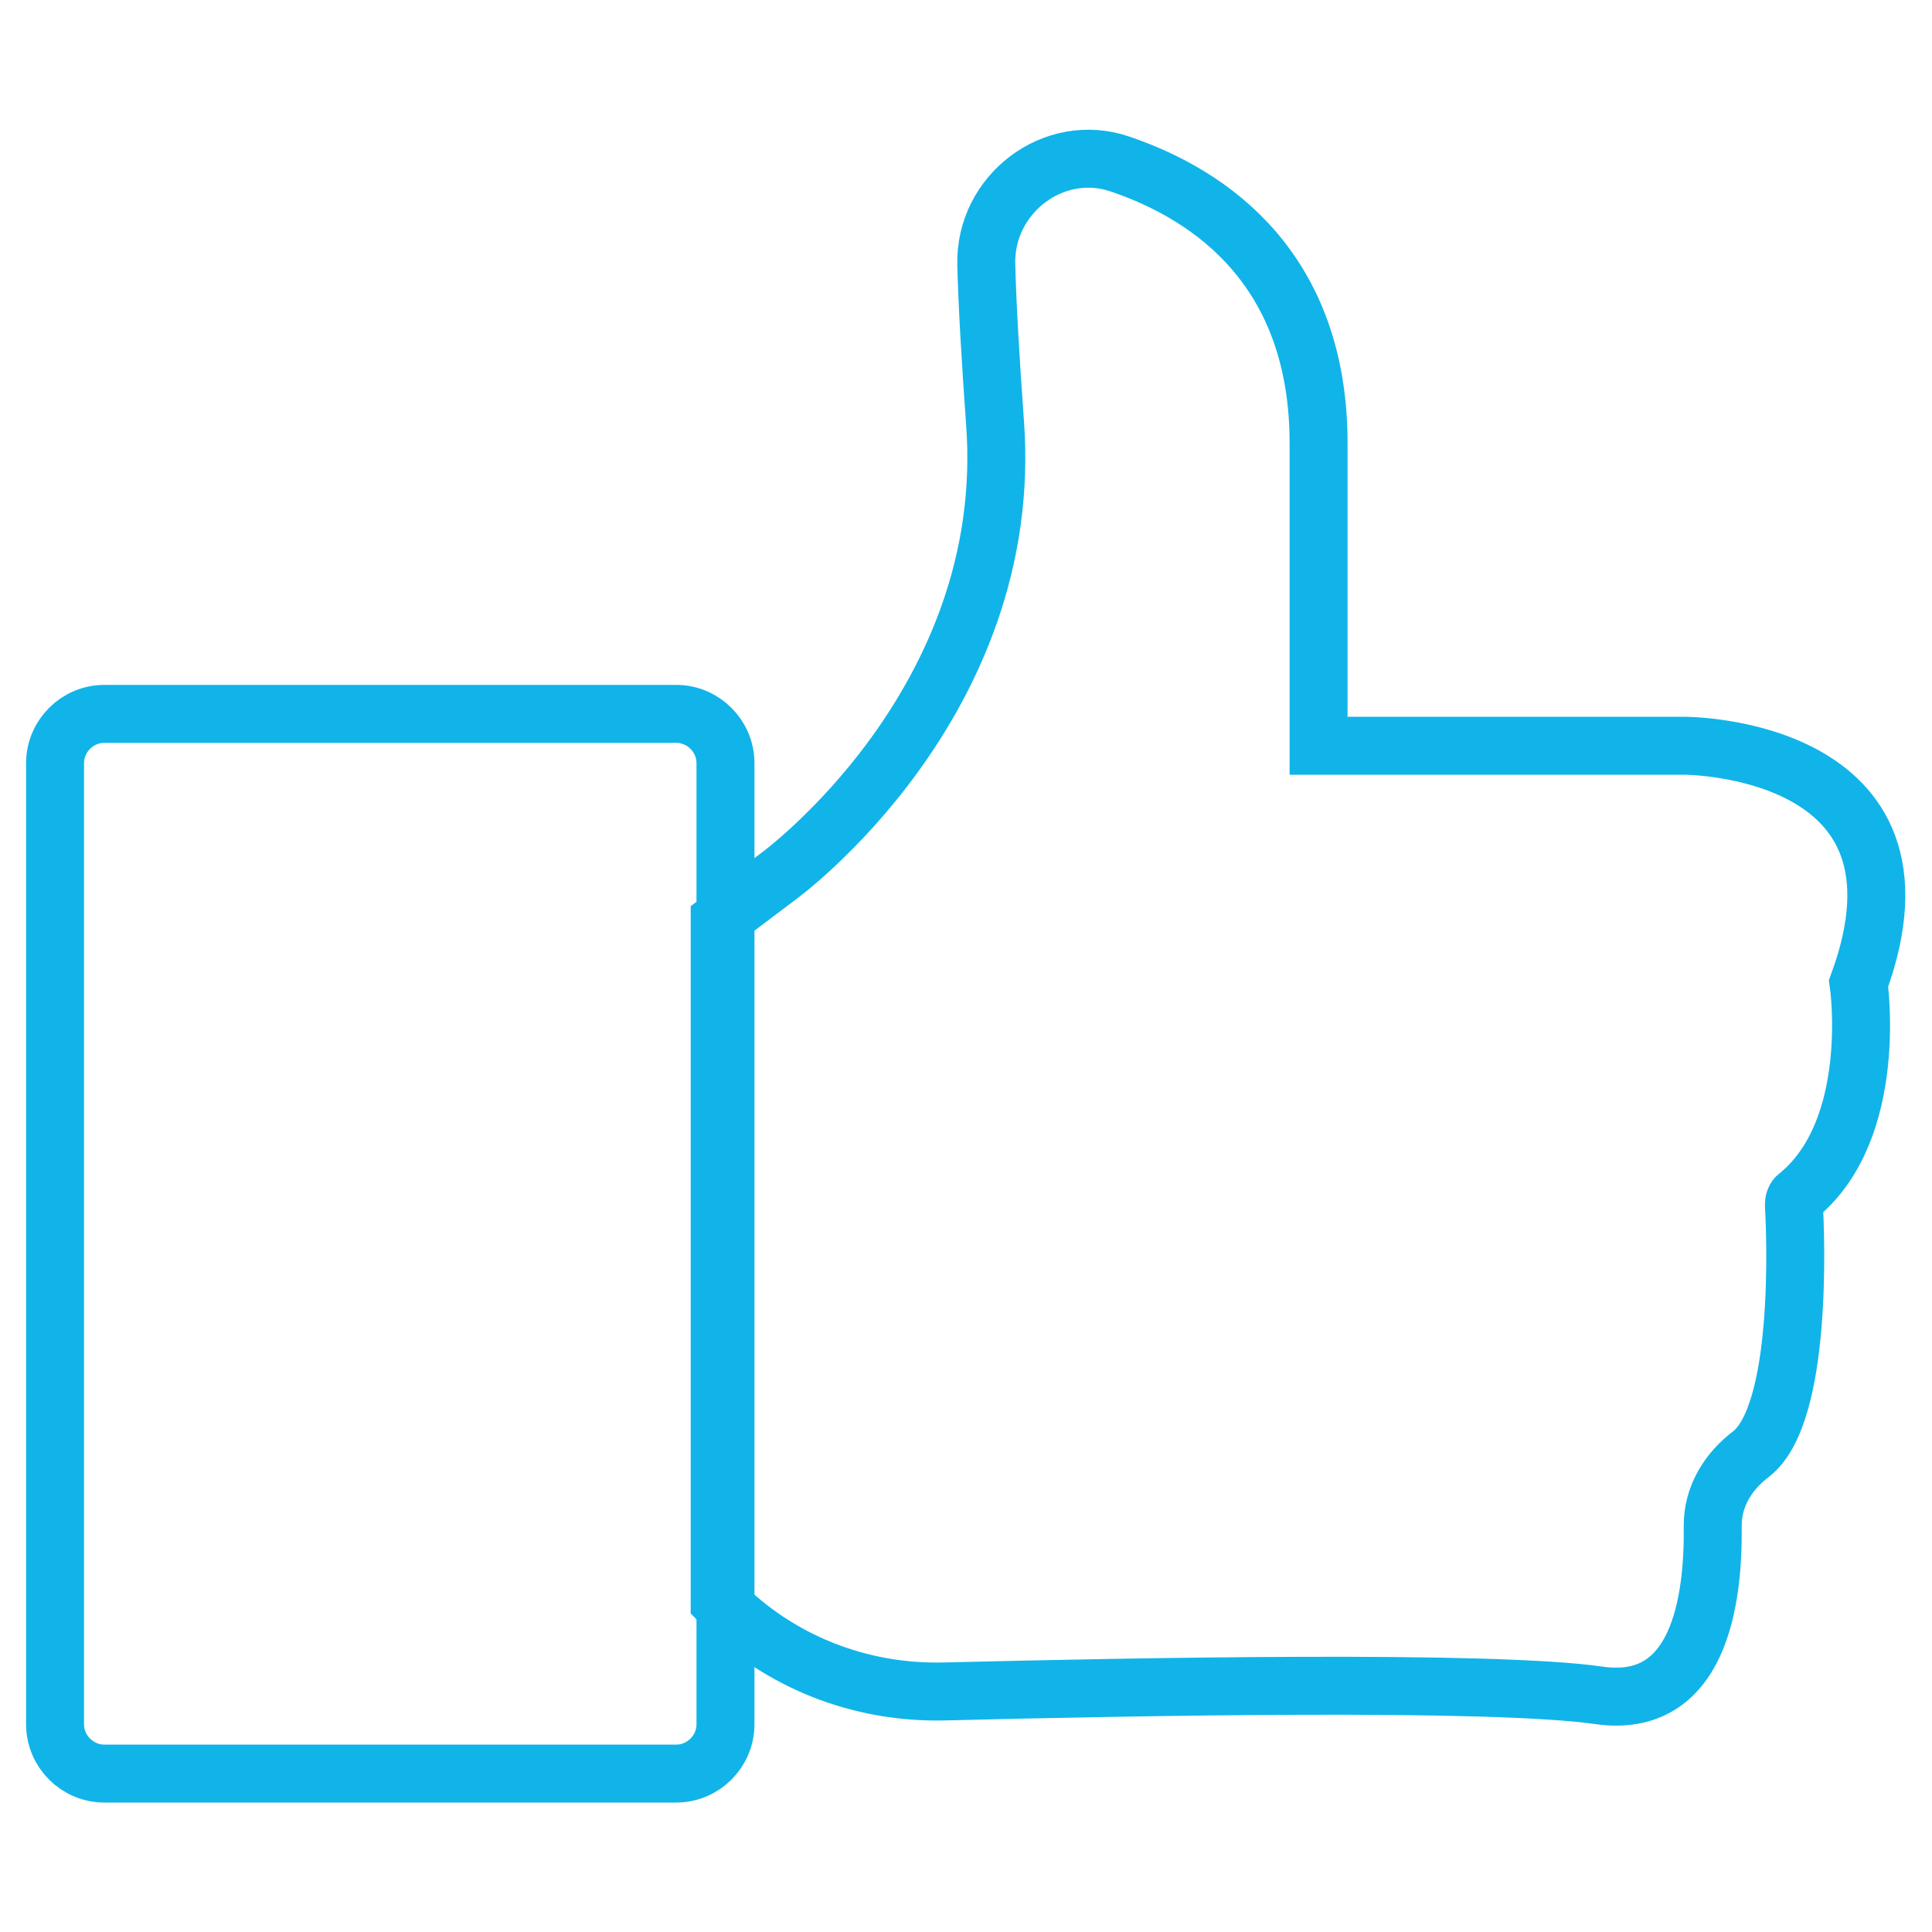
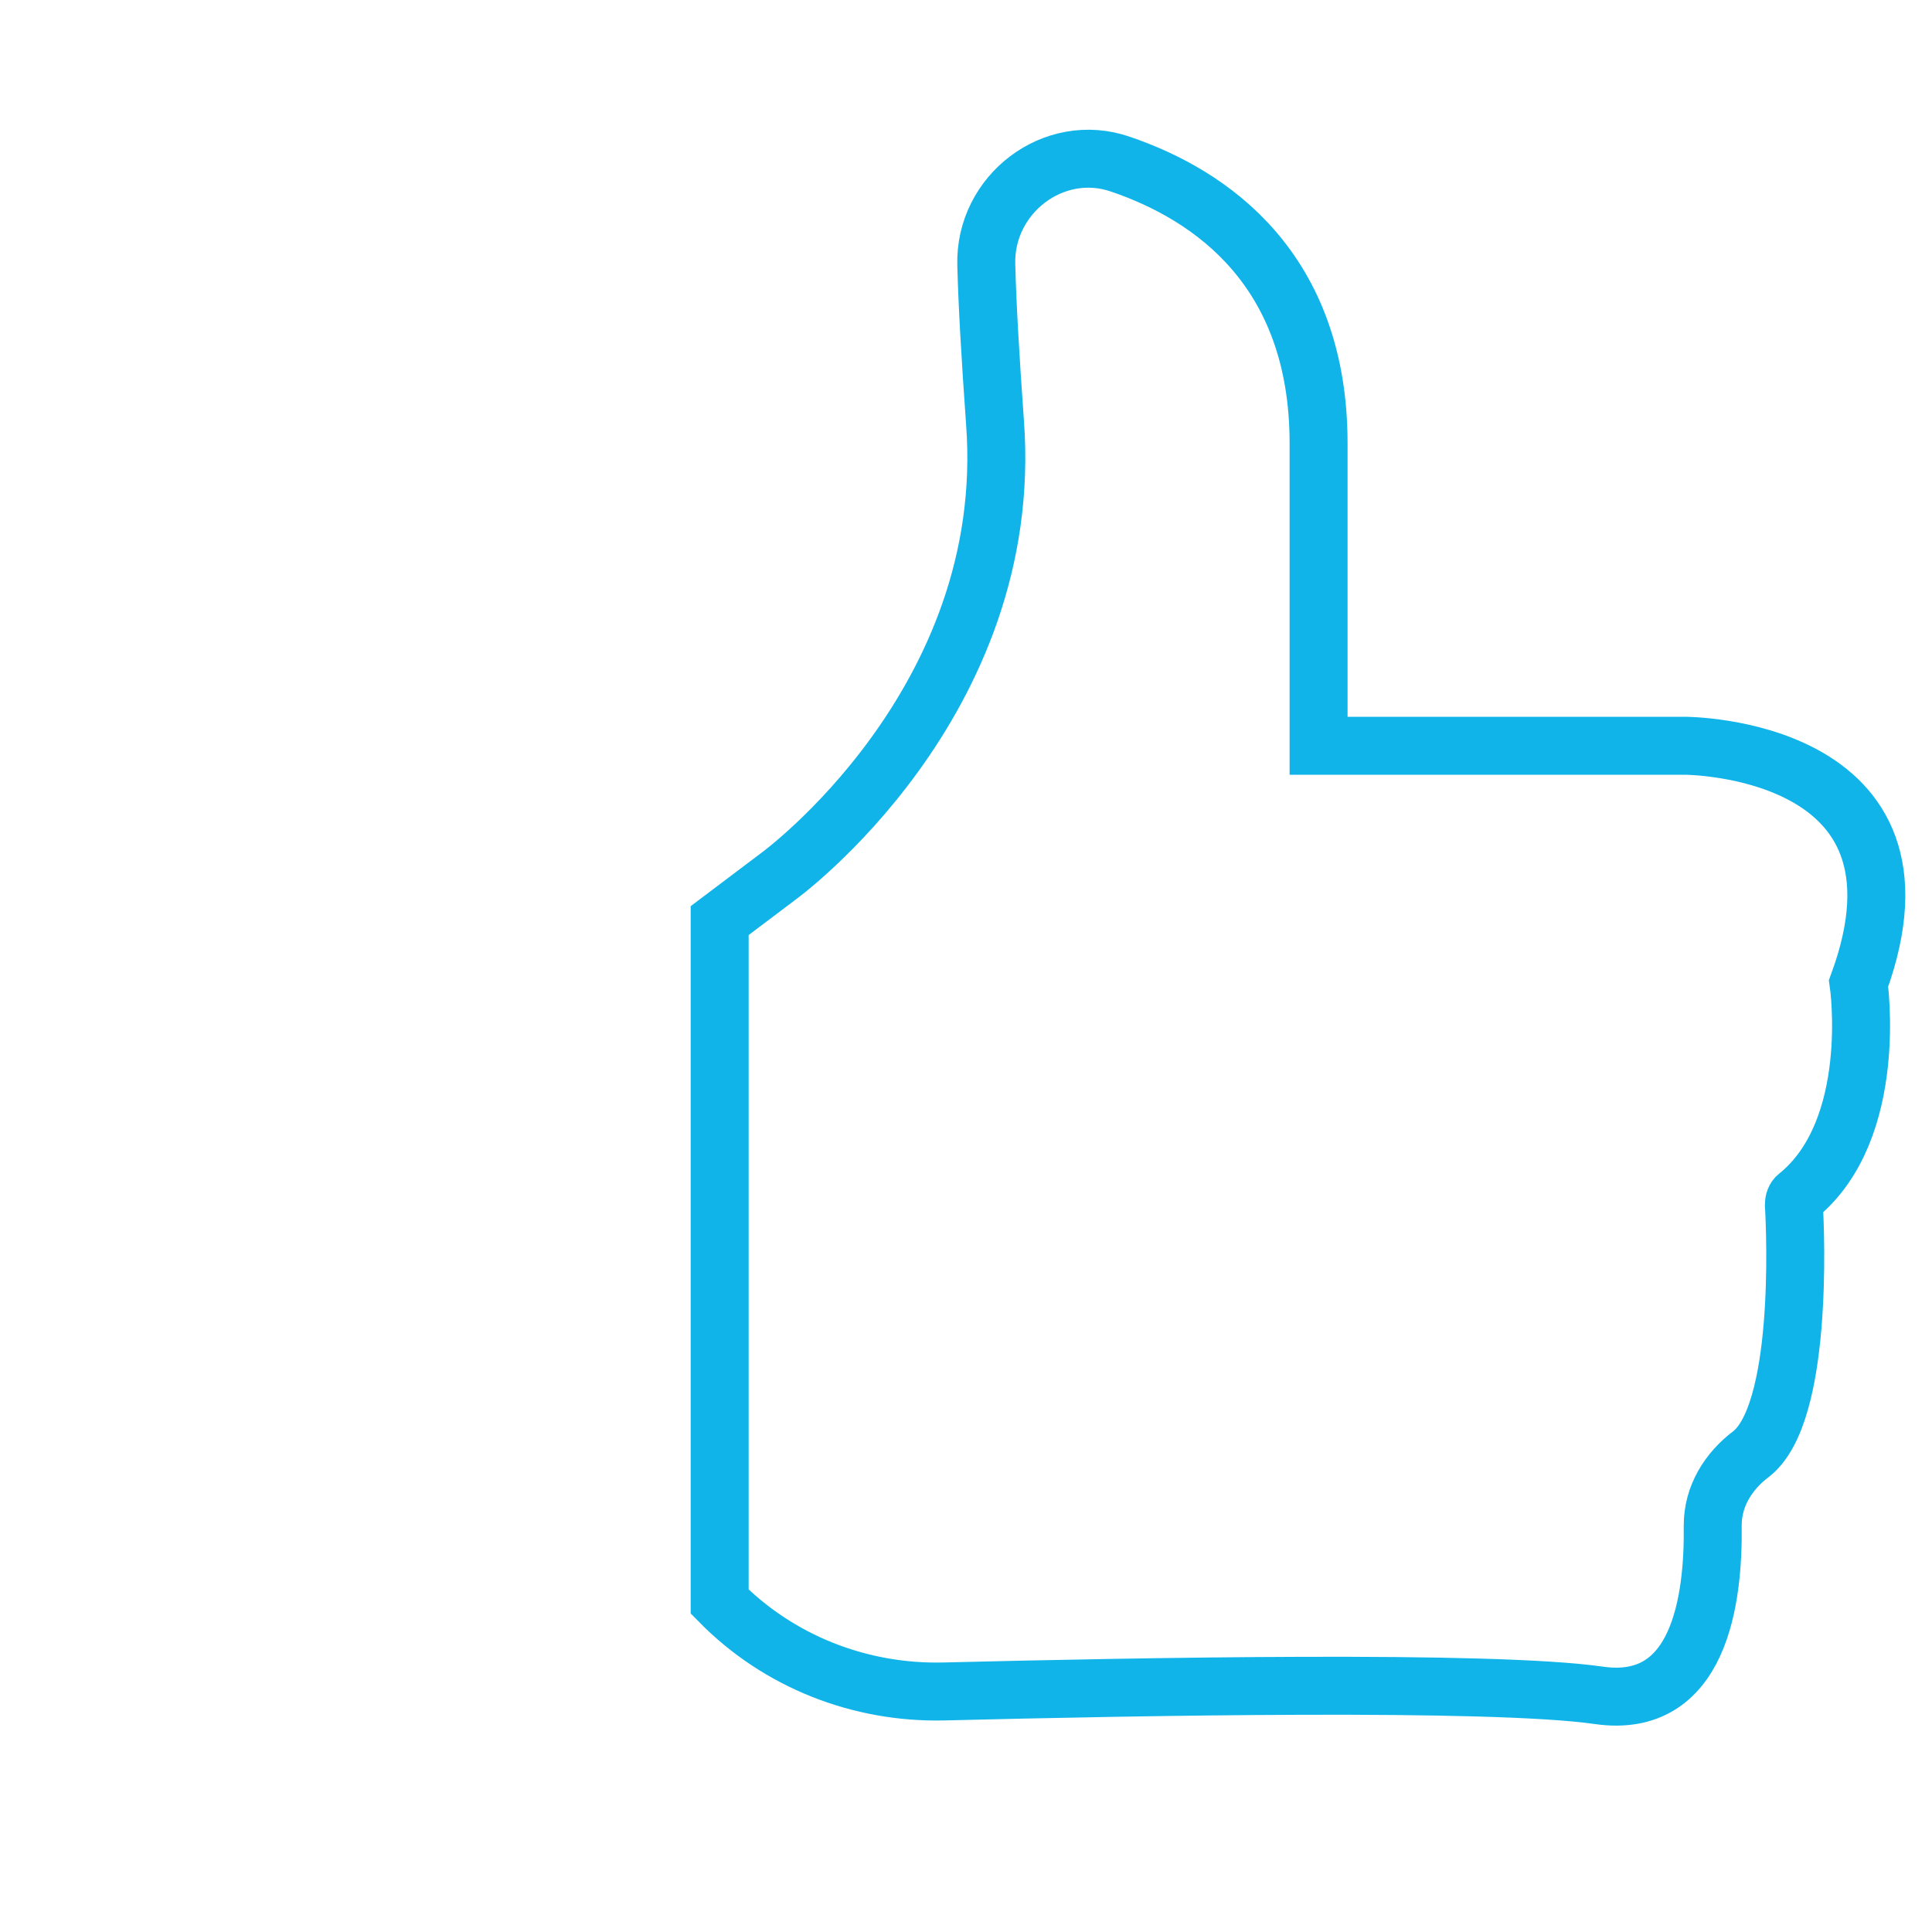
<svg xmlns="http://www.w3.org/2000/svg" version="1.1" id="svg-8570" x="0px" y="0px" viewBox="0 0 200 200" style="enable-background:new 0 0 200 200;" xml:space="preserve" width="200" height="200">
  <g>
    <g id="katman_1_00000006682166975175934400000010477549541209103233_">
      <g>
        <path style="stroke-miterlimit: 10;" d="M80.6,90.7c0,0,24.6-17.9,22.4-47 c-0.5-7-0.8-12.3-0.9-16.3c-0.2-7.3,7-12.8,13.9-10.4c9.4,3.2,20.5,10.9,20.5,28.9v31.3h37.9c0,0,27,0,18,24.6 c0,0,2.2,15.1-6.3,22c-0.3,0.2-0.4,0.6-0.4,0.9c0.2,3.4,0.9,21.6-4.4,25.8c-2.4,1.8-4,4.4-4,7.4c0.1,7.8-1.4,19.1-11.8,17.6 c-11.1-1.6-47.7-0.9-67.8-0.4c-8.7,0.2-17.1-3.1-23.2-9.3l0,0V95.3L80.6,90.7L80.6,90.7z" stroke="#10B4E9" fill="none" stroke-width="6px" />
-         <path style="stroke-miterlimit: 10;" d="M10.8,73.9H70c2.8,0,5.1,2.3,5.1,5.1v99.5 c0,2.8-2.3,5.1-5.1,5.1H10.8c-2.8,0-5.1-2.3-5.1-5.1V79C5.7,76.2,8,73.9,10.8,73.9z" stroke="#10B4E9" fill="none" stroke-width="6px" />
      </g>
    </g>
  </g>
</svg>